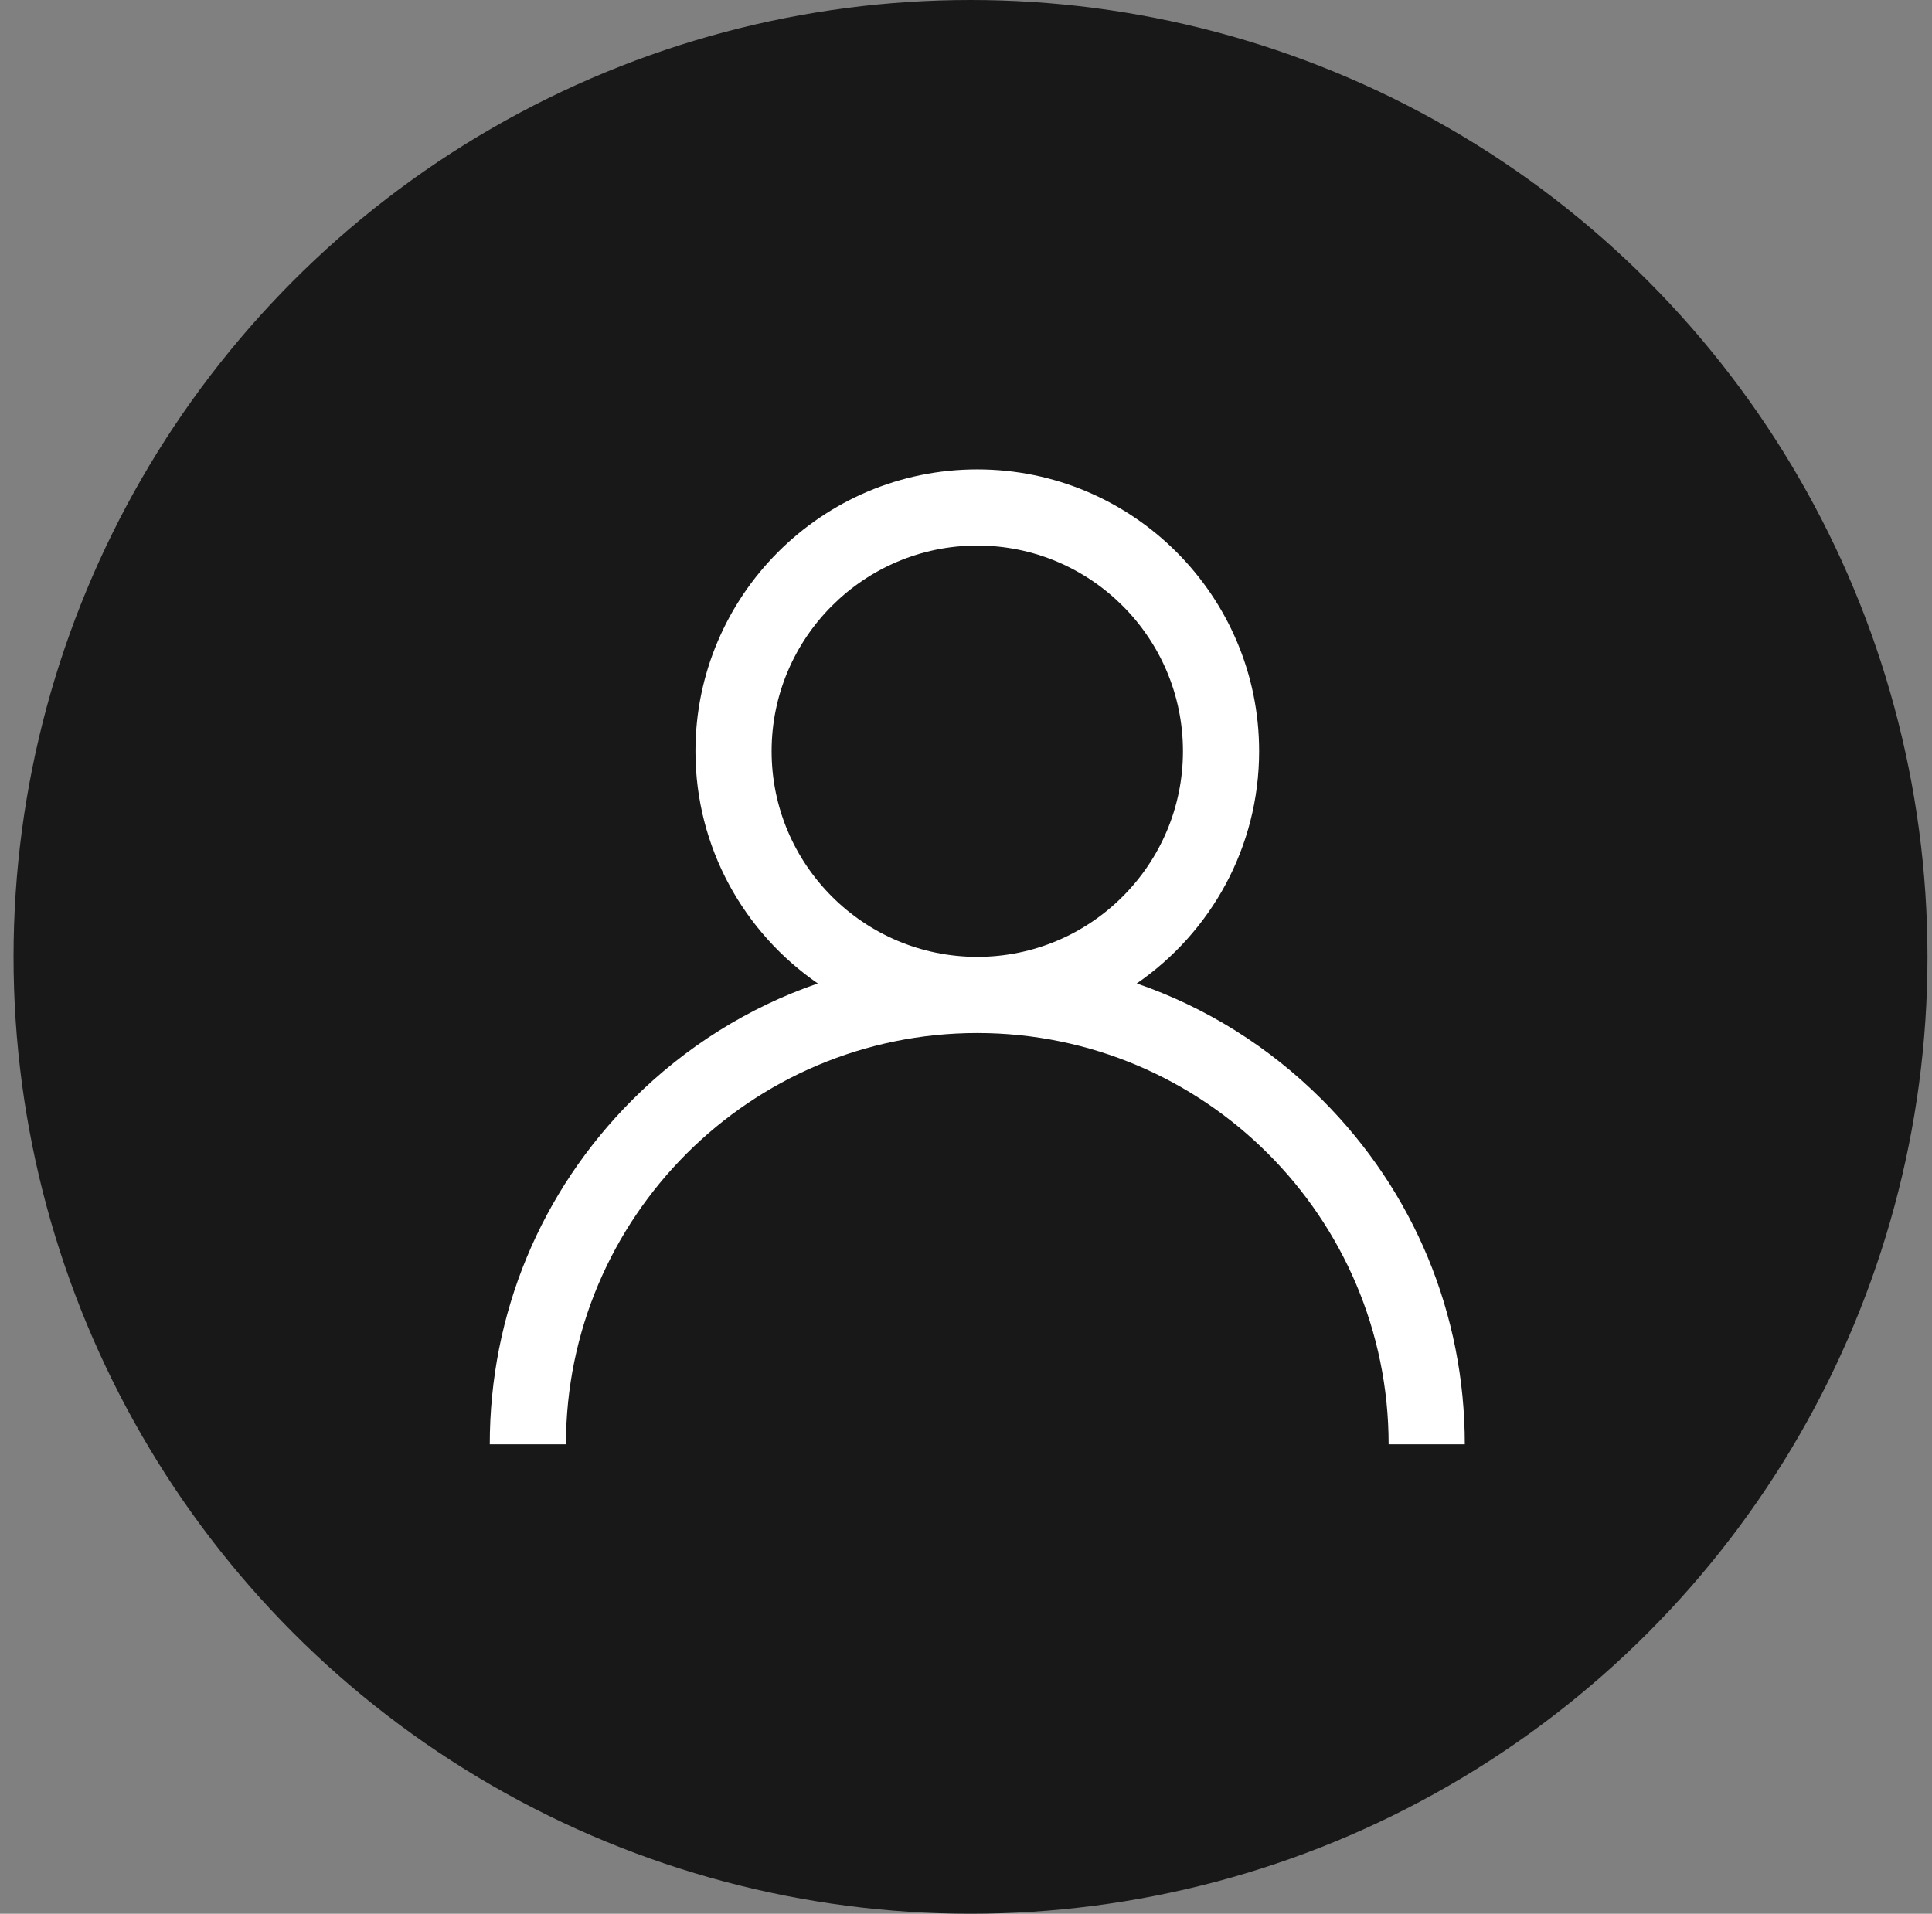
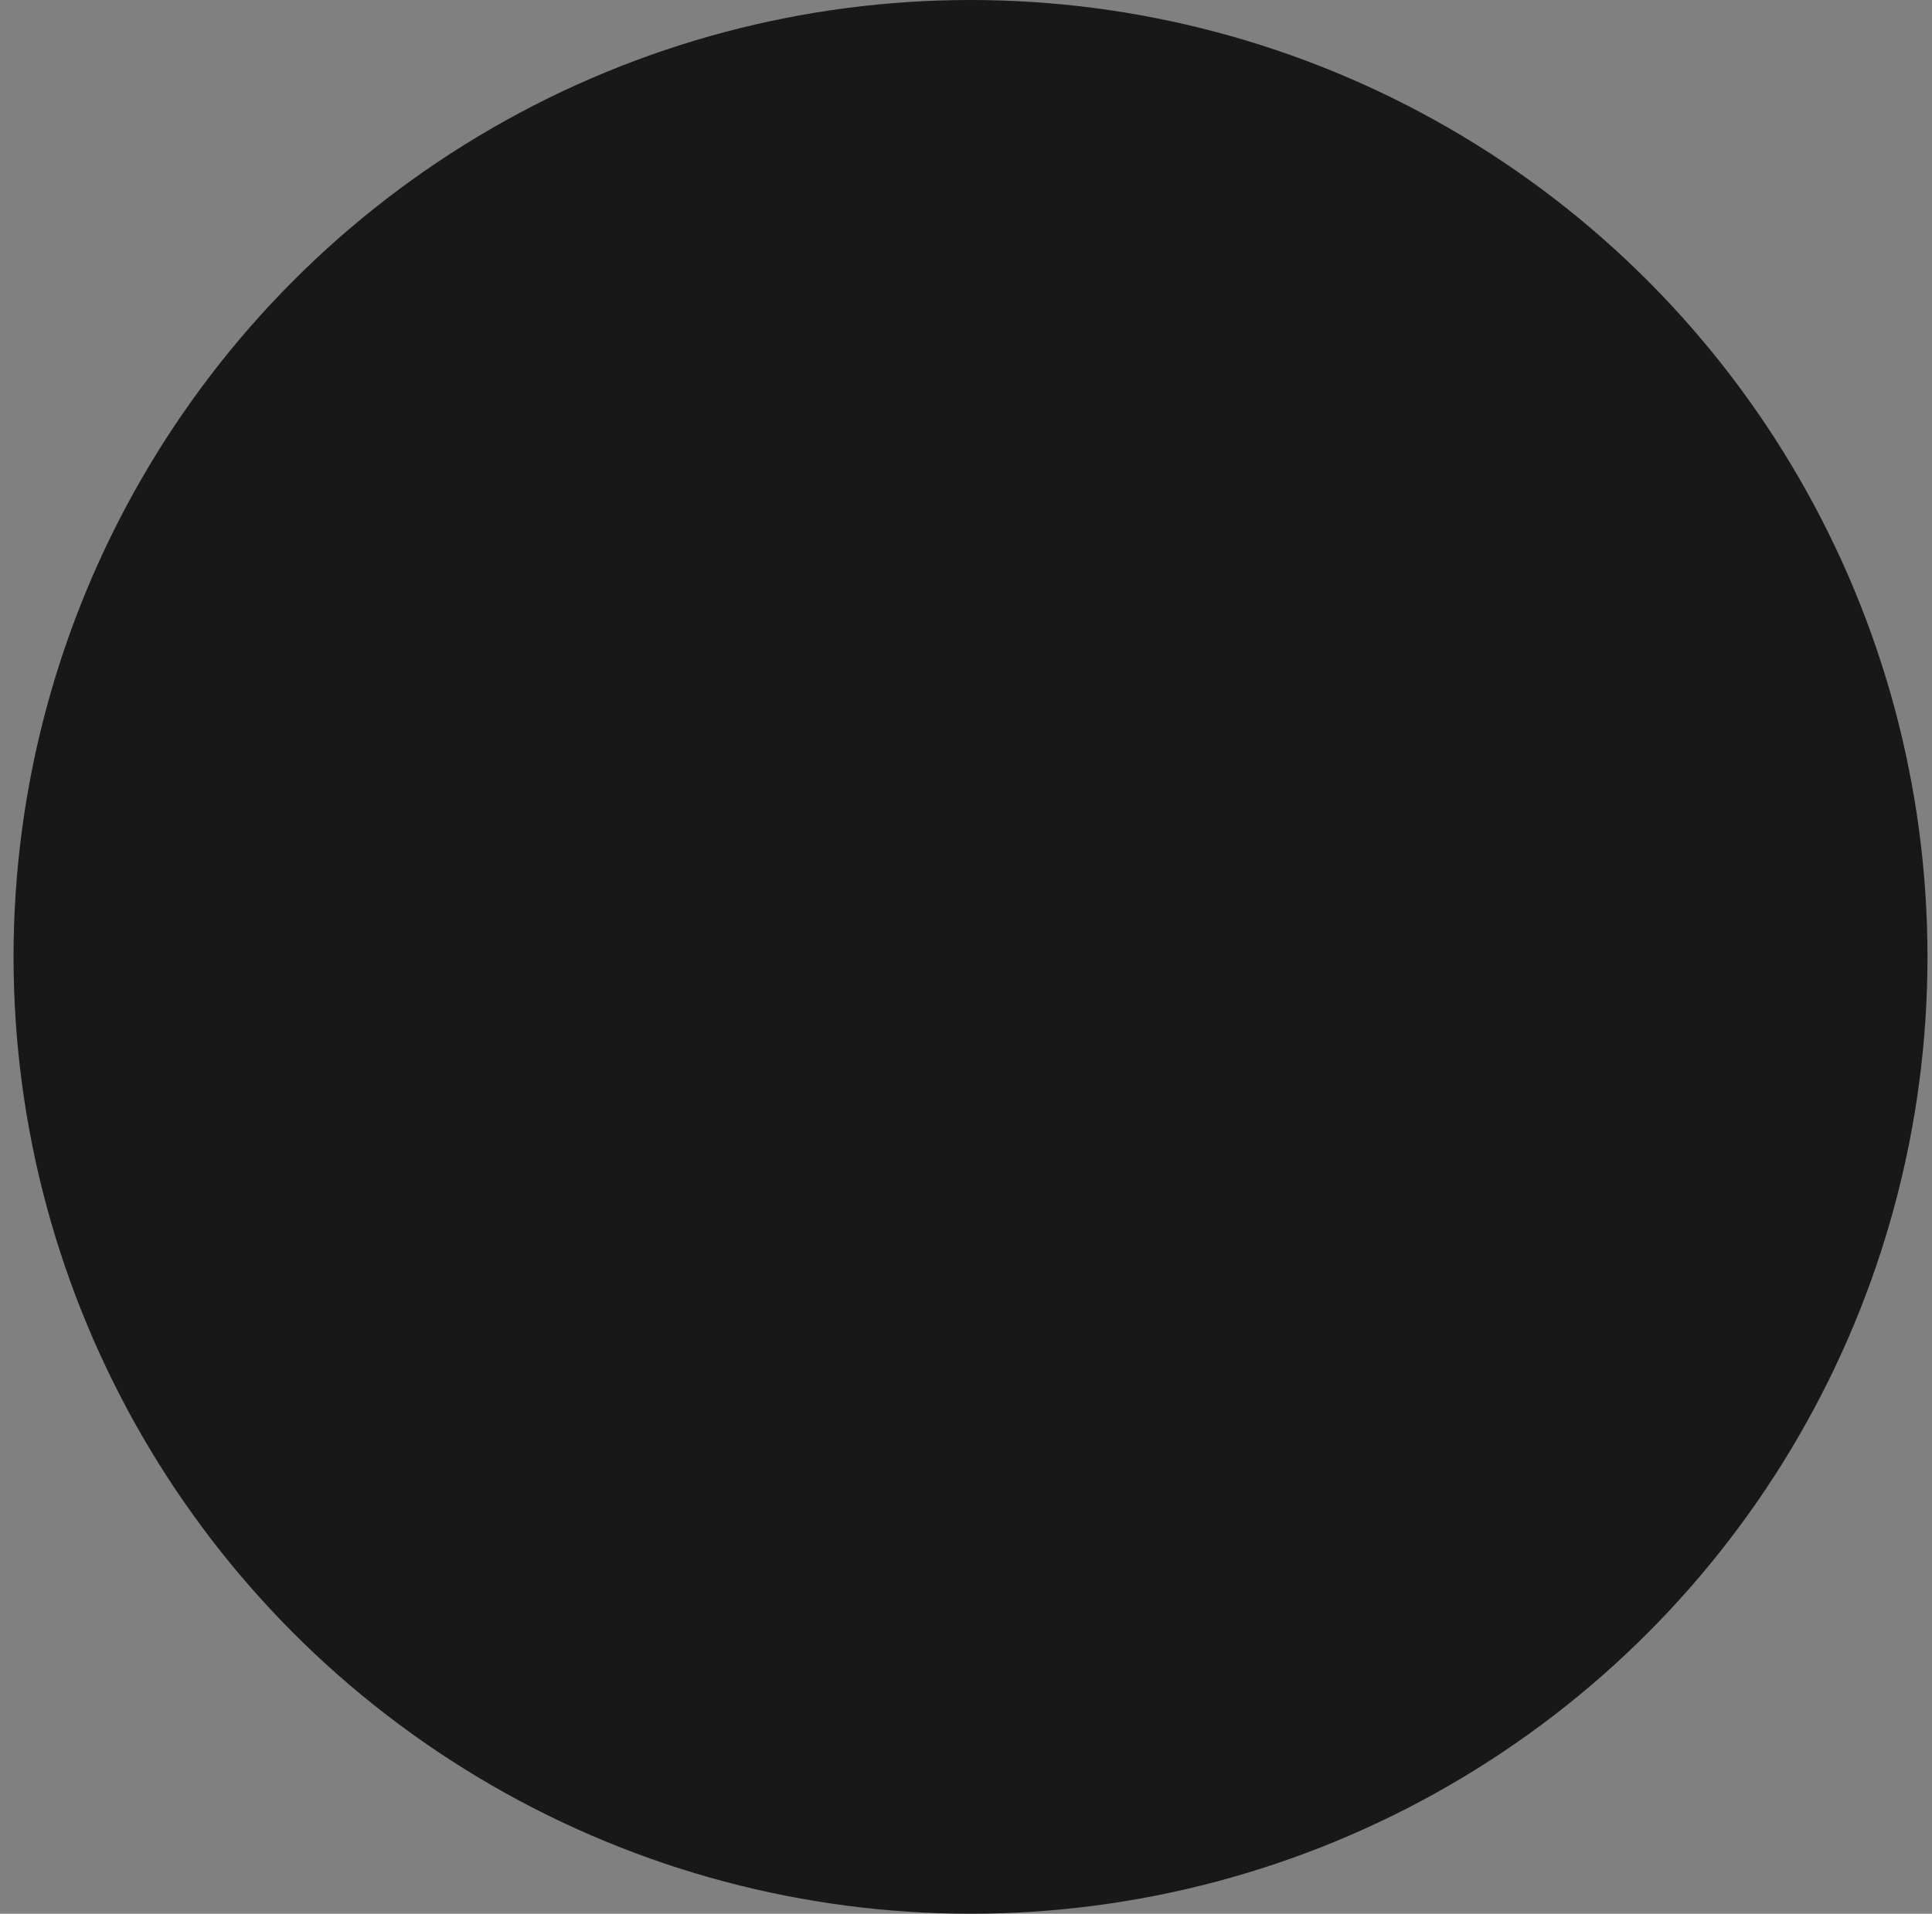
<svg xmlns="http://www.w3.org/2000/svg" width="107" height="106" viewBox="0 0 107 106" fill="none">
  <rect x="0" y="0" width="107" height="106" fill="#808080" stroke="none" />
  <circle cx="53.75" cy="53" r="53" fill="#181818" />
  <g clip-path="url(#clip0_12701_1617)">
-     <path d="M73.217 60.908C70.276 57.967 66.776 55.79 62.957 54.473C67.047 51.655 69.734 46.941 69.734 41.609C69.734 33.002 62.732 26 54.125 26C45.518 26 38.516 33.002 38.516 41.609C38.516 46.941 41.203 51.655 45.293 54.473C41.474 55.79 37.974 57.967 35.033 60.908C29.933 66.008 27.125 72.788 27.125 80H31.344C31.344 67.438 41.563 57.219 54.125 57.219C66.687 57.219 76.906 67.438 76.906 80H81.125C81.125 72.788 78.317 66.008 73.217 60.908ZM54.125 53C47.844 53 42.734 47.89 42.734 41.609C42.734 35.328 47.844 30.219 54.125 30.219C60.406 30.219 65.516 35.328 65.516 41.609C65.516 47.89 60.406 53 54.125 53Z" fill="white" />
-   </g>
+     </g>
  <defs>
    <clipPath id="clip0_12701_1617">
-       <rect width="54" height="54" fill="white" transform="translate(27.125 26)" />
-     </clipPath>
+       </clipPath>
  </defs>
</svg>